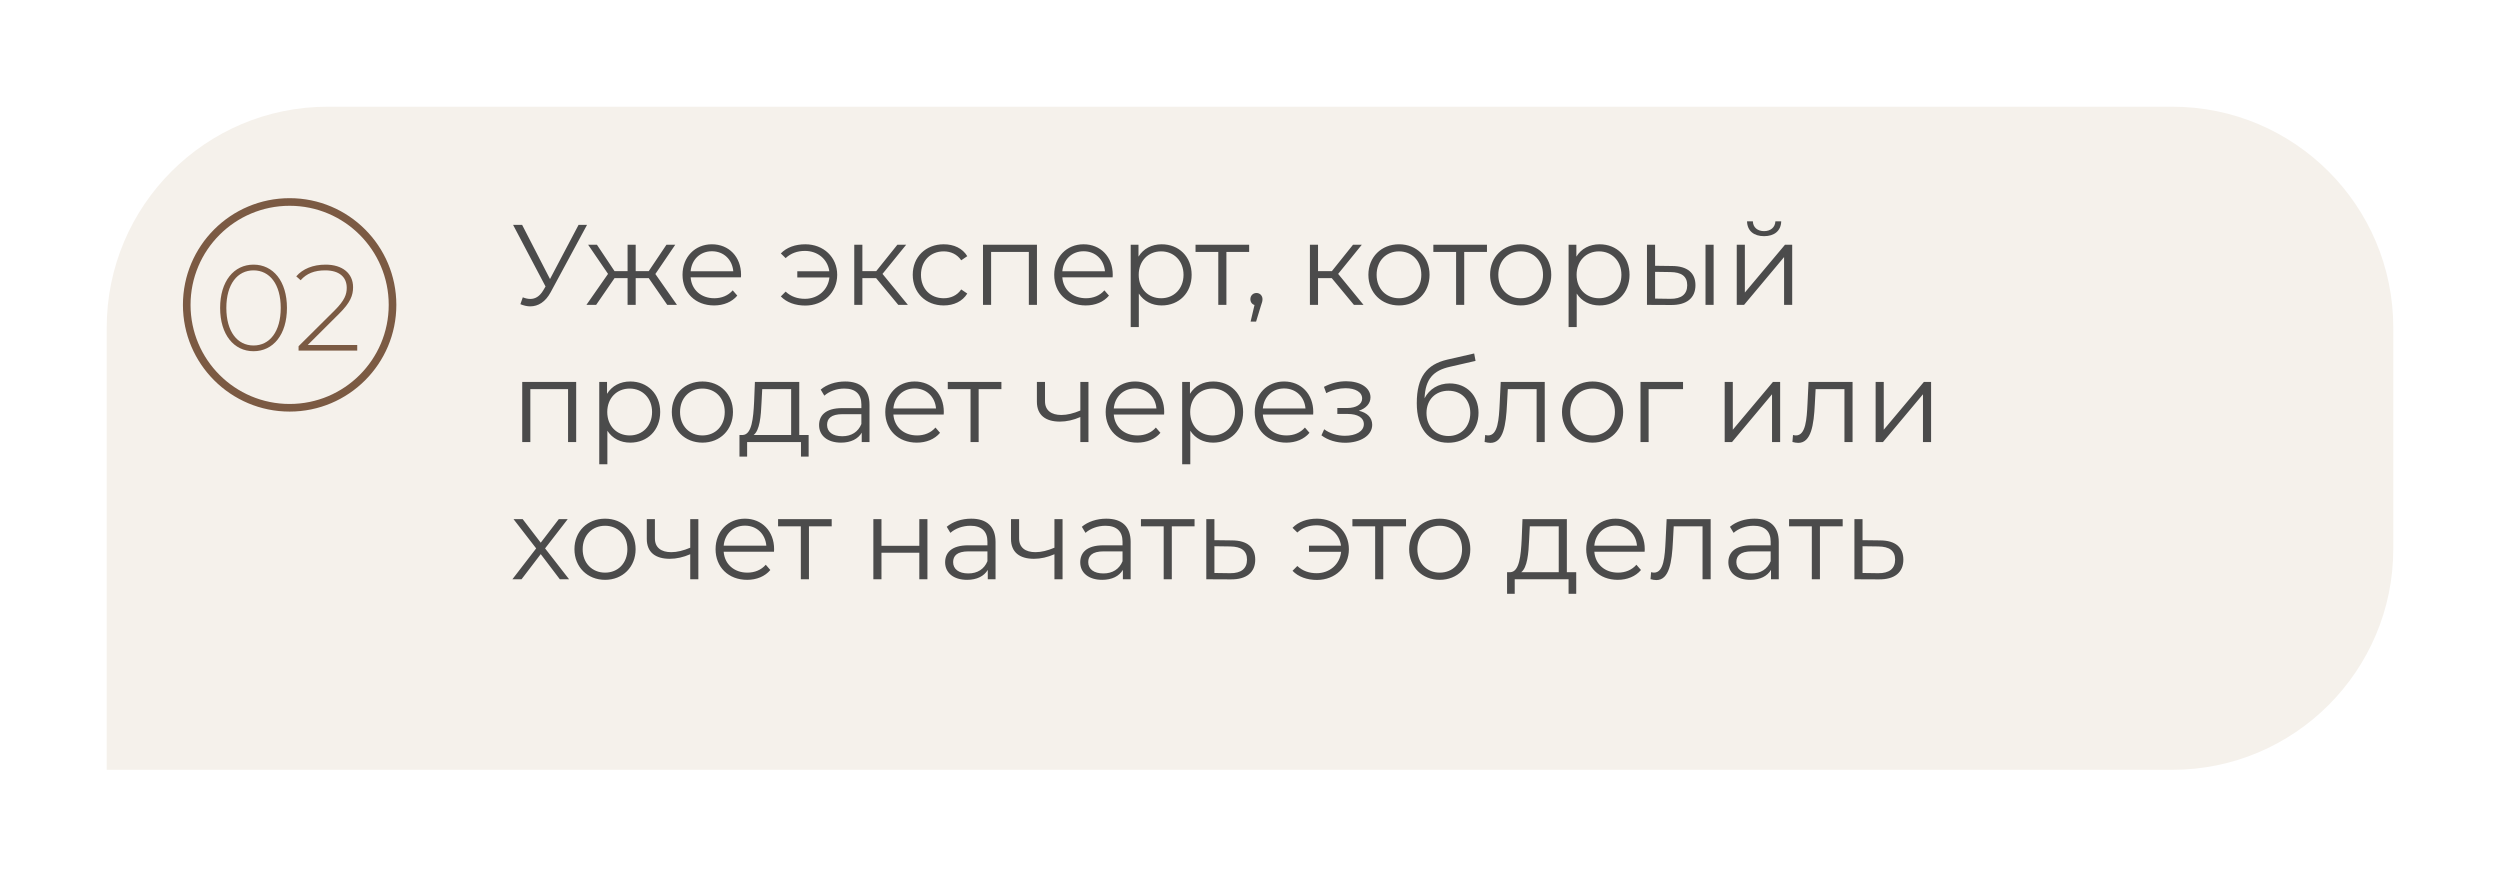
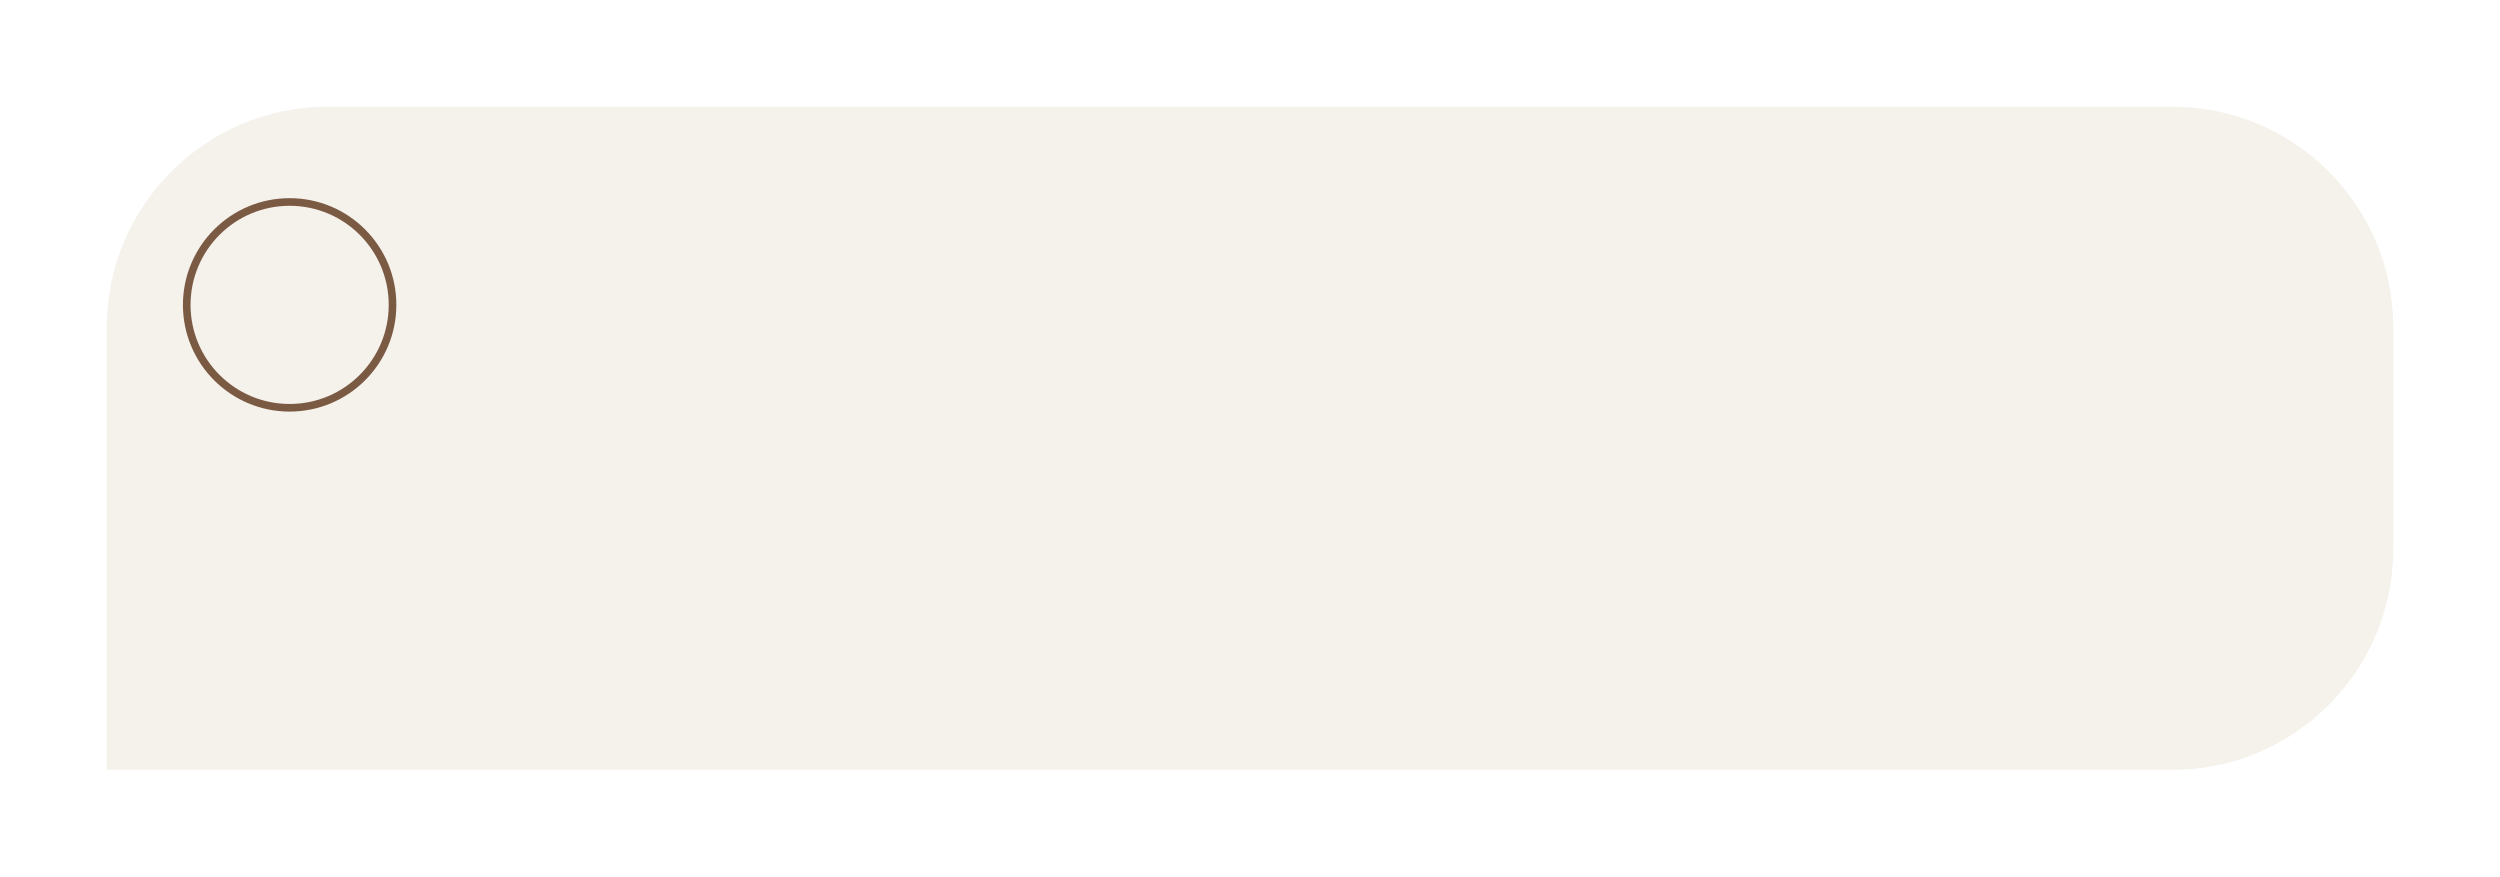
<svg xmlns="http://www.w3.org/2000/svg" width="328" height="115" viewBox="0 0 328 115" fill="none">
  <g filter="url(#filter0_d_35_233)">
    <path d="M14 39C14 22.984 26.984 10 43 10H285C301.016 10 314 22.984 314 39V68C314 84.016 301.016 97 285 97H14V39Z" fill="#F5F1EB" />
  </g>
-   <path d="M75.91 29.5L72.16 36.61L68.5 29.5H67.315L71.575 37.585L71.275 38.095C70.795 38.905 70.21 39.22 69.58 39.22C69.265 39.22 68.935 39.145 68.59 39.01L68.275 39.91C68.71 40.09 69.145 40.195 69.565 40.195C70.6 40.195 71.56 39.625 72.25 38.335L77.02 29.5H75.91ZM87.543 40H88.818L85.983 35.95L88.593 32.11H87.438L85.113 35.575H83.403V32.11H82.338V35.575H80.628L78.318 32.11H77.163L79.773 35.935L76.938 40H78.213L80.628 36.49H82.338V40H83.403V36.49H85.113L87.543 40ZM97.227 36.055C97.227 33.685 95.622 32.05 93.402 32.05C91.182 32.05 89.547 33.715 89.547 36.055C89.547 38.395 91.227 40.075 93.687 40.075C94.932 40.075 96.027 39.625 96.732 38.785L96.132 38.095C95.532 38.785 94.677 39.13 93.717 39.13C91.992 39.13 90.732 38.035 90.612 36.385H97.212C97.212 36.265 97.227 36.145 97.227 36.055ZM93.402 32.965C94.947 32.965 96.072 34.045 96.207 35.59H90.612C90.747 34.045 91.872 32.965 93.402 32.965ZM105.655 32.05C104.35 32.05 103.21 32.455 102.445 33.25L103.075 33.865C103.765 33.22 104.62 32.92 105.61 32.92C107.29 32.92 108.595 34.015 108.805 35.59H104.605V36.4H108.82C108.655 38.02 107.335 39.205 105.61 39.205C104.62 39.205 103.765 38.905 103.075 38.26L102.445 38.89C103.21 39.685 104.35 40.09 105.655 40.09C108.04 40.09 109.84 38.38 109.84 36.055C109.84 33.73 108.04 32.05 105.655 32.05ZM117.854 40H119.114L115.784 35.935L118.889 32.11H117.734L114.959 35.575H113.144V32.11H112.079V40H113.144V36.49H114.944L117.854 40ZM123.817 40.075C125.152 40.075 126.277 39.535 126.907 38.515L126.112 37.975C125.572 38.77 124.732 39.13 123.817 39.13C122.092 39.13 120.832 37.915 120.832 36.055C120.832 34.21 122.092 32.98 123.817 32.98C124.732 32.98 125.572 33.355 126.112 34.15L126.907 33.61C126.277 32.575 125.152 32.05 123.817 32.05C121.462 32.05 119.752 33.7 119.752 36.055C119.752 38.41 121.462 40.075 123.817 40.075ZM128.969 32.11V40H130.034V33.055H134.984V40H136.049V32.11H128.969ZM145.992 36.055C145.992 33.685 144.387 32.05 142.167 32.05C139.947 32.05 138.312 33.715 138.312 36.055C138.312 38.395 139.992 40.075 142.452 40.075C143.697 40.075 144.792 39.625 145.497 38.785L144.897 38.095C144.297 38.785 143.442 39.13 142.482 39.13C140.757 39.13 139.497 38.035 139.377 36.385H145.977C145.977 36.265 145.992 36.145 145.992 36.055ZM142.167 32.965C143.712 32.965 144.837 34.045 144.972 35.59H139.377C139.512 34.045 140.637 32.965 142.167 32.965ZM152.414 32.05C151.109 32.05 150.014 32.62 149.369 33.67V32.11H148.349V42.91H149.414V38.515C150.074 39.535 151.154 40.075 152.414 40.075C154.664 40.075 156.344 38.455 156.344 36.055C156.344 33.67 154.664 32.05 152.414 32.05ZM152.339 39.13C150.659 39.13 149.399 37.9 149.399 36.055C149.399 34.225 150.659 32.98 152.339 32.98C154.004 32.98 155.279 34.225 155.279 36.055C155.279 37.9 154.004 39.13 152.339 39.13ZM163.889 32.11H156.854V33.055H159.839V40H160.904V33.055H163.889V32.11ZM164.845 38.44C164.395 38.44 164.05 38.785 164.05 39.25C164.05 39.64 164.275 39.925 164.59 40.015L164.08 42.19H164.8L165.43 40.12C165.58 39.7 165.64 39.505 165.64 39.25C165.64 38.8 165.31 38.44 164.845 38.44ZM177.635 40H178.895L175.565 35.935L178.67 32.11H177.515L174.74 35.575H172.925V32.11H171.86V40H172.925V36.49H174.725L177.635 40ZM183.552 40.075C185.862 40.075 187.557 38.395 187.557 36.055C187.557 33.715 185.862 32.05 183.552 32.05C181.242 32.05 179.532 33.715 179.532 36.055C179.532 38.395 181.242 40.075 183.552 40.075ZM183.552 39.13C181.872 39.13 180.612 37.9 180.612 36.055C180.612 34.21 181.872 32.98 183.552 32.98C185.232 32.98 186.477 34.21 186.477 36.055C186.477 37.9 185.232 39.13 183.552 39.13ZM195.09 32.11H188.055V33.055H191.04V40H192.105V33.055H195.09V32.11ZM199.519 40.075C201.829 40.075 203.524 38.395 203.524 36.055C203.524 33.715 201.829 32.05 199.519 32.05C197.209 32.05 195.499 33.715 195.499 36.055C195.499 38.395 197.209 40.075 199.519 40.075ZM199.519 39.13C197.839 39.13 196.579 37.9 196.579 36.055C196.579 34.21 197.839 32.98 199.519 32.98C201.199 32.98 202.444 34.21 202.444 36.055C202.444 37.9 201.199 39.13 199.519 39.13ZM209.865 32.05C208.56 32.05 207.465 32.62 206.82 33.67V32.11H205.8V42.91H206.865V38.515C207.525 39.535 208.605 40.075 209.865 40.075C212.115 40.075 213.795 38.455 213.795 36.055C213.795 33.67 212.115 32.05 209.865 32.05ZM209.79 39.13C208.11 39.13 206.85 37.9 206.85 36.055C206.85 34.225 208.11 32.98 209.79 32.98C211.455 32.98 212.73 34.225 212.73 36.055C212.73 37.9 211.455 39.13 209.79 39.13ZM219.398 34.9L217.148 34.87V32.11H216.083V40L219.203 40.015C221.288 40.045 222.443 39.1 222.443 37.42C222.443 35.8 221.378 34.915 219.398 34.9ZM223.763 40H224.828V32.11H223.763V40ZM219.143 39.205L217.148 39.175V35.665L219.143 35.695C220.613 35.71 221.363 36.25 221.363 37.42C221.363 38.605 220.598 39.22 219.143 39.205ZM231.446 30.985C232.781 30.985 233.666 30.295 233.696 29.035H232.931C232.901 29.83 232.301 30.325 231.446 30.325C230.591 30.325 229.991 29.83 229.976 29.035H229.211C229.241 30.295 230.111 30.985 231.446 30.985ZM227.861 40H228.821L234.071 33.73V40H235.136V32.11H234.191L228.926 38.38V32.11H227.861V40ZM68.515 50.11V58H69.58V51.055H74.53V58H75.595V50.11H68.515ZM82.687 50.05C81.382 50.05 80.287 50.62 79.642 51.67V50.11H78.622V60.91H79.687V56.515C80.347 57.535 81.427 58.075 82.687 58.075C84.937 58.075 86.617 56.455 86.617 54.055C86.617 51.67 84.937 50.05 82.687 50.05ZM82.612 57.13C80.932 57.13 79.672 55.9 79.672 54.055C79.672 52.225 80.932 50.98 82.612 50.98C84.277 50.98 85.552 52.225 85.552 54.055C85.552 55.9 84.277 57.13 82.612 57.13ZM92.161 58.075C94.471 58.075 96.166 56.395 96.166 54.055C96.166 51.715 94.471 50.05 92.161 50.05C89.851 50.05 88.141 51.715 88.141 54.055C88.141 56.395 89.851 58.075 92.161 58.075ZM92.161 57.13C90.481 57.13 89.221 55.9 89.221 54.055C89.221 52.21 90.481 50.98 92.161 50.98C93.841 50.98 95.086 52.21 95.086 54.055C95.086 55.9 93.841 57.13 92.161 57.13ZM104.863 57.07V50.11H99.043L98.938 52.75C98.833 54.88 98.638 56.995 97.468 57.07H97.018V59.905H98.023V58H105.088V59.905H106.093V57.07H104.863ZM99.913 52.81L100.003 51.055H103.798V57.07H98.878C99.673 56.47 99.838 54.61 99.913 52.81ZM110.883 50.05C109.638 50.05 108.468 50.44 107.673 51.115L108.153 51.91C108.798 51.34 109.758 50.98 110.778 50.98C112.248 50.98 113.013 51.715 113.013 53.065V53.545H110.508C108.243 53.545 107.463 54.565 107.463 55.78C107.463 57.145 108.558 58.075 110.343 58.075C111.648 58.075 112.578 57.58 113.058 56.77V58H114.078V53.11C114.078 51.07 112.923 50.05 110.883 50.05ZM110.508 57.235C109.248 57.235 108.513 56.665 108.513 55.75C108.513 54.94 109.008 54.34 110.538 54.34H113.013V55.63C112.593 56.665 111.708 57.235 110.508 57.235ZM123.828 54.055C123.828 51.685 122.223 50.05 120.003 50.05C117.783 50.05 116.148 51.715 116.148 54.055C116.148 56.395 117.828 58.075 120.288 58.075C121.533 58.075 122.628 57.625 123.333 56.785L122.733 56.095C122.133 56.785 121.278 57.13 120.318 57.13C118.593 57.13 117.333 56.035 117.213 54.385H123.813C123.813 54.265 123.828 54.145 123.828 54.055ZM120.003 50.965C121.548 50.965 122.673 52.045 122.808 53.59H117.213C117.348 52.045 118.473 50.965 120.003 50.965ZM131.384 50.11H124.349V51.055H127.334V58H128.399V51.055H131.384V50.11ZM141.74 50.11V53.86C140.855 54.235 140.015 54.445 139.25 54.445C137.93 54.445 137.105 53.845 137.105 52.645V50.11H136.04V52.705C136.04 54.49 137.21 55.315 139.055 55.315C139.94 55.315 140.855 55.105 141.74 54.715V58H142.805V50.11H141.74ZM152.744 54.055C152.744 51.685 151.139 50.05 148.919 50.05C146.699 50.05 145.064 51.715 145.064 54.055C145.064 56.395 146.744 58.075 149.204 58.075C150.449 58.075 151.544 57.625 152.249 56.785L151.649 56.095C151.049 56.785 150.194 57.13 149.234 57.13C147.509 57.13 146.249 56.035 146.129 54.385H152.729C152.729 54.265 152.744 54.145 152.744 54.055ZM148.919 50.965C150.464 50.965 151.589 52.045 151.724 53.59H146.129C146.264 52.045 147.389 50.965 148.919 50.965ZM159.167 50.05C157.862 50.05 156.767 50.62 156.122 51.67V50.11H155.102V60.91H156.167V56.515C156.827 57.535 157.907 58.075 159.167 58.075C161.417 58.075 163.097 56.455 163.097 54.055C163.097 51.67 161.417 50.05 159.167 50.05ZM159.092 57.13C157.412 57.13 156.152 55.9 156.152 54.055C156.152 52.225 157.412 50.98 159.092 50.98C160.757 50.98 162.032 52.225 162.032 54.055C162.032 55.9 160.757 57.13 159.092 57.13ZM172.3 54.055C172.3 51.685 170.695 50.05 168.475 50.05C166.255 50.05 164.62 51.715 164.62 54.055C164.62 56.395 166.3 58.075 168.76 58.075C170.005 58.075 171.1 57.625 171.805 56.785L171.205 56.095C170.605 56.785 169.75 57.13 168.79 57.13C167.065 57.13 165.805 56.035 165.685 54.385H172.285C172.285 54.265 172.3 54.145 172.3 54.055ZM168.475 50.965C170.02 50.965 171.145 52.045 171.28 53.59H165.685C165.82 52.045 166.945 50.965 168.475 50.965ZM178.278 53.89C179.193 53.59 179.808 52.96 179.808 52.135C179.808 50.845 178.428 50.02 176.628 50.02C175.668 50.02 174.678 50.245 173.703 50.755L174.003 51.58C174.843 51.145 175.713 50.935 176.523 50.935C177.783 50.935 178.713 51.415 178.713 52.285C178.713 53.065 177.903 53.53 176.748 53.53H175.458V54.31H176.808C178.128 54.31 178.938 54.805 178.938 55.645C178.938 56.605 177.873 57.175 176.448 57.175C175.488 57.175 174.468 56.875 173.733 56.32L173.373 57.115C174.213 57.76 175.368 58.09 176.493 58.09C178.458 58.09 180.033 57.16 180.033 55.735C180.033 54.805 179.388 54.145 178.278 53.89ZM190.201 50.305C188.716 50.305 187.531 51.04 186.901 52.255C187.006 49.735 188.026 48.61 190.261 48.115L193.591 47.35L193.411 46.375L189.871 47.185C187.186 47.815 185.881 49.465 185.881 52.9C185.881 56.11 187.351 58.09 190.006 58.09C192.361 58.09 193.981 56.485 193.981 54.16C193.981 51.88 192.421 50.305 190.201 50.305ZM190.036 57.205C188.356 57.205 187.156 55.96 187.156 54.19C187.156 52.435 188.341 51.265 190.036 51.265C191.731 51.265 192.901 52.435 192.901 54.19C192.901 55.96 191.716 57.205 190.036 57.205ZM196.895 50.11L196.76 52.93C196.655 55.015 196.535 57.13 195.23 57.13C195.125 57.13 194.99 57.1 194.855 57.07L194.78 57.985C195.065 58.06 195.305 58.105 195.545 58.105C197.24 58.105 197.585 55.765 197.72 53.005L197.825 51.055H201.605V58H202.67V50.11H196.895ZM208.953 58.075C211.263 58.075 212.958 56.395 212.958 54.055C212.958 51.715 211.263 50.05 208.953 50.05C206.643 50.05 204.933 51.715 204.933 54.055C204.933 56.395 206.643 58.075 208.953 58.075ZM208.953 57.13C207.273 57.13 206.013 55.9 206.013 54.055C206.013 52.21 207.273 50.98 208.953 50.98C210.633 50.98 211.878 52.21 211.878 54.055C211.878 55.9 210.633 57.13 208.953 57.13ZM220.814 50.11H215.234V58H216.299V51.055H220.814V50.11ZM226.279 58H227.239L232.489 51.73V58H233.554V50.11H232.609L227.344 56.38V50.11H226.279V58ZM237.281 50.11L237.146 52.93C237.041 55.015 236.921 57.13 235.616 57.13C235.511 57.13 235.376 57.1 235.241 57.07L235.166 57.985C235.451 58.06 235.691 58.105 235.931 58.105C237.626 58.105 237.971 55.765 238.106 53.005L238.211 51.055H241.991V58H243.056V50.11H237.281ZM246.083 58H247.043L252.293 51.73V58H253.358V50.11H252.413L247.148 56.38V50.11H246.083V58ZM74.665 76L71.515 71.95L74.485 68.11H73.315L70.945 71.2L68.575 68.11H67.375L70.345 71.95L67.225 76H68.425L70.945 72.7L73.45 76H74.665ZM79.387 76.075C81.697 76.075 83.392 74.395 83.392 72.055C83.392 69.715 81.697 68.05 79.387 68.05C77.077 68.05 75.367 69.715 75.367 72.055C75.367 74.395 77.077 76.075 79.387 76.075ZM79.387 75.13C77.707 75.13 76.447 73.9 76.447 72.055C76.447 70.21 77.707 68.98 79.387 68.98C81.067 68.98 82.312 70.21 82.312 72.055C82.312 73.9 81.067 75.13 79.387 75.13ZM90.558 68.11V71.86C89.673 72.235 88.833 72.445 88.068 72.445C86.748 72.445 85.923 71.845 85.923 70.645V68.11H84.858V70.705C84.858 72.49 86.028 73.315 87.873 73.315C88.758 73.315 89.673 73.105 90.558 72.715V76H91.623V68.11H90.558ZM101.563 72.055C101.563 69.685 99.958 68.05 97.738 68.05C95.518 68.05 93.883 69.715 93.883 72.055C93.883 74.395 95.563 76.075 98.023 76.075C99.268 76.075 100.363 75.625 101.068 74.785L100.468 74.095C99.868 74.785 99.013 75.13 98.053 75.13C96.328 75.13 95.068 74.035 94.948 72.385H101.548C101.548 72.265 101.563 72.145 101.563 72.055ZM97.738 68.965C99.283 68.965 100.408 70.045 100.543 71.59H94.948C95.083 70.045 96.208 68.965 97.738 68.965ZM109.119 68.11H102.084V69.055H105.069V76H106.134V69.055H109.119V68.11ZM114.584 76H115.649V72.52H120.614V76H121.679V68.11H120.614V71.605H115.649V68.11H114.584V76ZM127.421 68.05C126.176 68.05 125.006 68.44 124.211 69.115L124.691 69.91C125.336 69.34 126.296 68.98 127.316 68.98C128.786 68.98 129.551 69.715 129.551 71.065V71.545H127.046C124.781 71.545 124.001 72.565 124.001 73.78C124.001 75.145 125.096 76.075 126.881 76.075C128.186 76.075 129.116 75.58 129.596 74.77V76H130.616V71.11C130.616 69.07 129.461 68.05 127.421 68.05ZM127.046 75.235C125.786 75.235 125.051 74.665 125.051 73.75C125.051 72.94 125.546 72.34 127.076 72.34H129.551V73.63C129.131 74.665 128.246 75.235 127.046 75.235ZM138.342 68.11V71.86C137.457 72.235 136.617 72.445 135.852 72.445C134.532 72.445 133.707 71.845 133.707 70.645V68.11H132.642V70.705C132.642 72.49 133.812 73.315 135.657 73.315C136.542 73.315 137.457 73.105 138.342 72.715V76H139.407V68.11H138.342ZM145.146 68.05C143.901 68.05 142.731 68.44 141.936 69.115L142.416 69.91C143.061 69.34 144.021 68.98 145.041 68.98C146.511 68.98 147.276 69.715 147.276 71.065V71.545H144.771C142.506 71.545 141.726 72.565 141.726 73.78C141.726 75.145 142.821 76.075 144.606 76.075C145.911 76.075 146.841 75.58 147.321 74.77V76H148.341V71.11C148.341 69.07 147.186 68.05 145.146 68.05ZM144.771 75.235C143.511 75.235 142.776 74.665 142.776 73.75C142.776 72.94 143.271 72.34 144.801 72.34H147.276V73.63C146.856 74.665 145.971 75.235 144.771 75.235ZM156.726 68.11H149.691V69.055H152.676V76H153.741V69.055H156.726V68.11ZM161.656 70.9L159.331 70.87V68.11H158.266V76L161.446 76.015C163.546 76.045 164.686 75.1 164.686 73.42C164.686 71.8 163.636 70.915 161.656 70.9ZM161.386 75.205L159.331 75.175V71.665L161.386 71.695C162.856 71.71 163.606 72.25 163.606 73.42C163.606 74.605 162.841 75.22 161.386 75.205ZM172.789 68.05C171.484 68.05 170.344 68.455 169.579 69.25L170.209 69.865C170.899 69.22 171.754 68.92 172.744 68.92C174.424 68.92 175.729 70.015 175.939 71.59H171.739V72.4H175.954C175.789 74.02 174.469 75.205 172.744 75.205C171.754 75.205 170.899 74.905 170.209 74.26L169.579 74.89C170.344 75.685 171.484 76.09 172.789 76.09C175.174 76.09 176.974 74.38 176.974 72.055C176.974 69.73 175.174 68.05 172.789 68.05ZM184.47 68.11H177.435V69.055H180.42V76H181.485V69.055H184.47V68.11ZM188.899 76.075C191.209 76.075 192.904 74.395 192.904 72.055C192.904 69.715 191.209 68.05 188.899 68.05C186.589 68.05 184.879 69.715 184.879 72.055C184.879 74.395 186.589 76.075 188.899 76.075ZM188.899 75.13C187.219 75.13 185.959 73.9 185.959 72.055C185.959 70.21 187.219 68.98 188.899 68.98C190.579 68.98 191.824 70.21 191.824 72.055C191.824 73.9 190.579 75.13 188.899 75.13ZM205.571 75.07V68.11H199.751L199.646 70.75C199.541 72.88 199.346 74.995 198.176 75.07H197.726V77.905H198.731V76H205.796V77.905H206.801V75.07H205.571ZM200.621 70.81L200.711 69.055H204.506V75.07H199.586C200.381 74.47 200.546 72.61 200.621 70.81ZM215.791 72.055C215.791 69.685 214.186 68.05 211.966 68.05C209.746 68.05 208.111 69.715 208.111 72.055C208.111 74.395 209.791 76.075 212.251 76.075C213.496 76.075 214.591 75.625 215.296 74.785L214.696 74.095C214.096 74.785 213.241 75.13 212.281 75.13C210.556 75.13 209.296 74.035 209.176 72.385H215.776C215.776 72.265 215.791 72.145 215.791 72.055ZM211.966 68.965C213.511 68.965 214.636 70.045 214.771 71.59H209.176C209.311 70.045 210.436 68.965 211.966 68.965ZM218.663 68.11L218.528 70.93C218.423 73.015 218.303 75.13 216.998 75.13C216.893 75.13 216.758 75.1 216.623 75.07L216.548 75.985C216.833 76.06 217.073 76.105 217.313 76.105C219.008 76.105 219.353 73.765 219.488 71.005L219.593 69.055H223.373V76H224.438V68.11H218.663ZM230.18 68.05C228.935 68.05 227.765 68.44 226.97 69.115L227.45 69.91C228.095 69.34 229.055 68.98 230.075 68.98C231.545 68.98 232.31 69.715 232.31 71.065V71.545H229.805C227.54 71.545 226.76 72.565 226.76 73.78C226.76 75.145 227.855 76.075 229.64 76.075C230.945 76.075 231.875 75.58 232.355 74.77V76H233.375V71.11C233.375 69.07 232.22 68.05 230.18 68.05ZM229.805 75.235C228.545 75.235 227.81 74.665 227.81 73.75C227.81 72.94 228.305 72.34 229.835 72.34H232.31V73.63C231.89 74.665 231.005 75.235 229.805 75.235ZM241.76 68.11H234.725V69.055H237.71V76H238.775V69.055H241.76V68.11ZM246.69 70.9L244.365 70.87V68.11H243.3V76L246.48 76.015C248.58 76.045 249.72 75.1 249.72 73.42C249.72 71.8 248.67 70.915 246.69 70.9ZM246.42 75.205L244.365 75.175V71.665L246.42 71.695C247.89 71.71 248.64 72.25 248.64 73.42C248.64 74.605 247.875 75.22 246.42 75.205Z" fill="#4B4B4B" />
  <circle cx="38" cy="40" r="13.5" stroke="#7B5A43" />
-   <path d="M33.264 46.08C35.84 46.08 37.648 43.904 37.648 40.4C37.648 36.896 35.84 34.72 33.264 34.72C30.688 34.72 28.88 36.896 28.88 40.4C28.88 43.904 30.688 46.08 33.264 46.08ZM33.264 45.328C31.152 45.328 29.696 43.52 29.696 40.4C29.696 37.28 31.152 35.472 33.264 35.472C35.376 35.472 36.832 37.28 36.832 40.4C36.832 43.52 35.376 45.328 33.264 45.328ZM40.372 45.264L44.5 41.152C45.972 39.696 46.324 38.752 46.324 37.68C46.324 35.856 44.916 34.72 42.724 34.72C41.044 34.72 39.716 35.28 38.868 36.256L39.444 36.768C40.212 35.888 41.252 35.472 42.66 35.472C44.516 35.472 45.492 36.352 45.492 37.76C45.492 38.608 45.236 39.392 43.908 40.72L39.172 45.424V46H46.868V45.264H40.372Z" fill="#7B5A43" />
  <defs>
    <filter id="filter0_d_35_233" x="0" y="0" width="328" height="115" filterUnits="userSpaceOnUse" color-interpolation-filters="sRGB">
      <feFlood flood-opacity="0" result="BackgroundImageFix" />
      <feColorMatrix in="SourceAlpha" type="matrix" values="0 0 0 0 0 0 0 0 0 0 0 0 0 0 0 0 0 0 127 0" result="hardAlpha" />
      <feOffset dy="4" />
      <feGaussianBlur stdDeviation="7" />
      <feComposite in2="hardAlpha" operator="out" />
      <feColorMatrix type="matrix" values="0 0 0 0 0 0 0 0 0 0 0 0 0 0 0 0 0 0 0.09 0" />
      <feBlend mode="normal" in2="BackgroundImageFix" result="effect1_dropShadow_35_233" />
      <feBlend mode="normal" in="SourceGraphic" in2="effect1_dropShadow_35_233" result="shape" />
    </filter>
  </defs>
</svg>